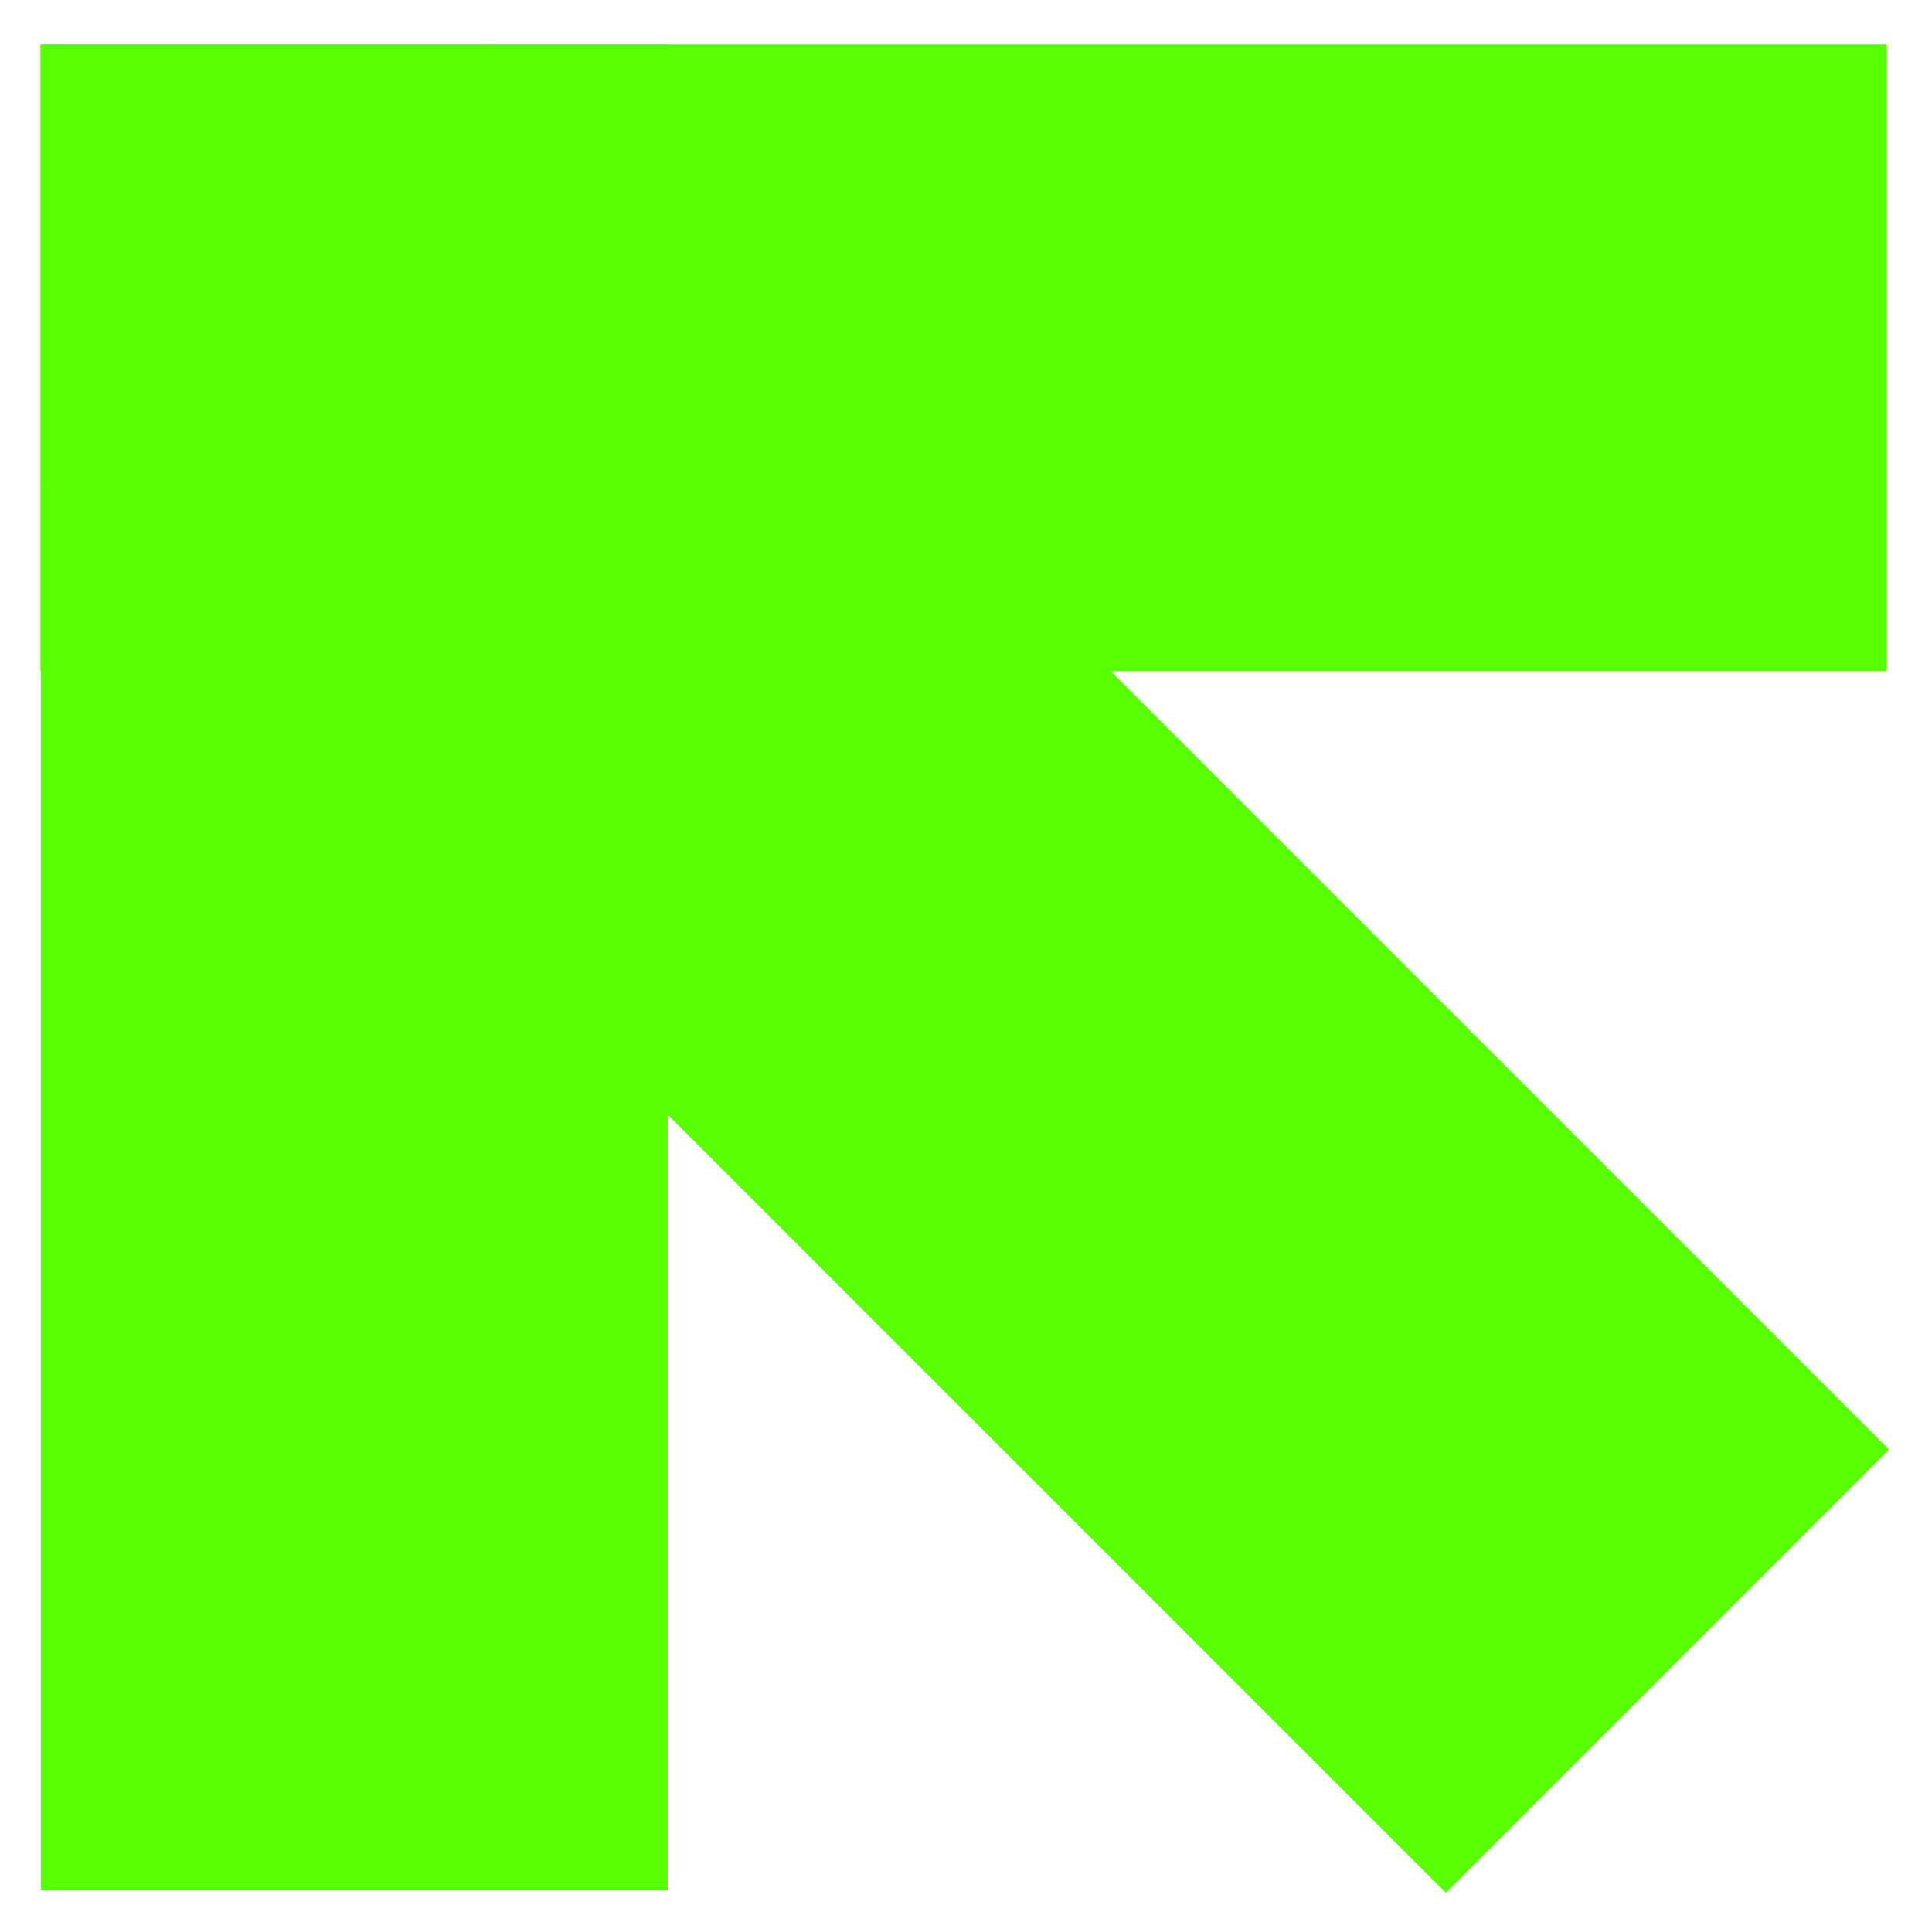
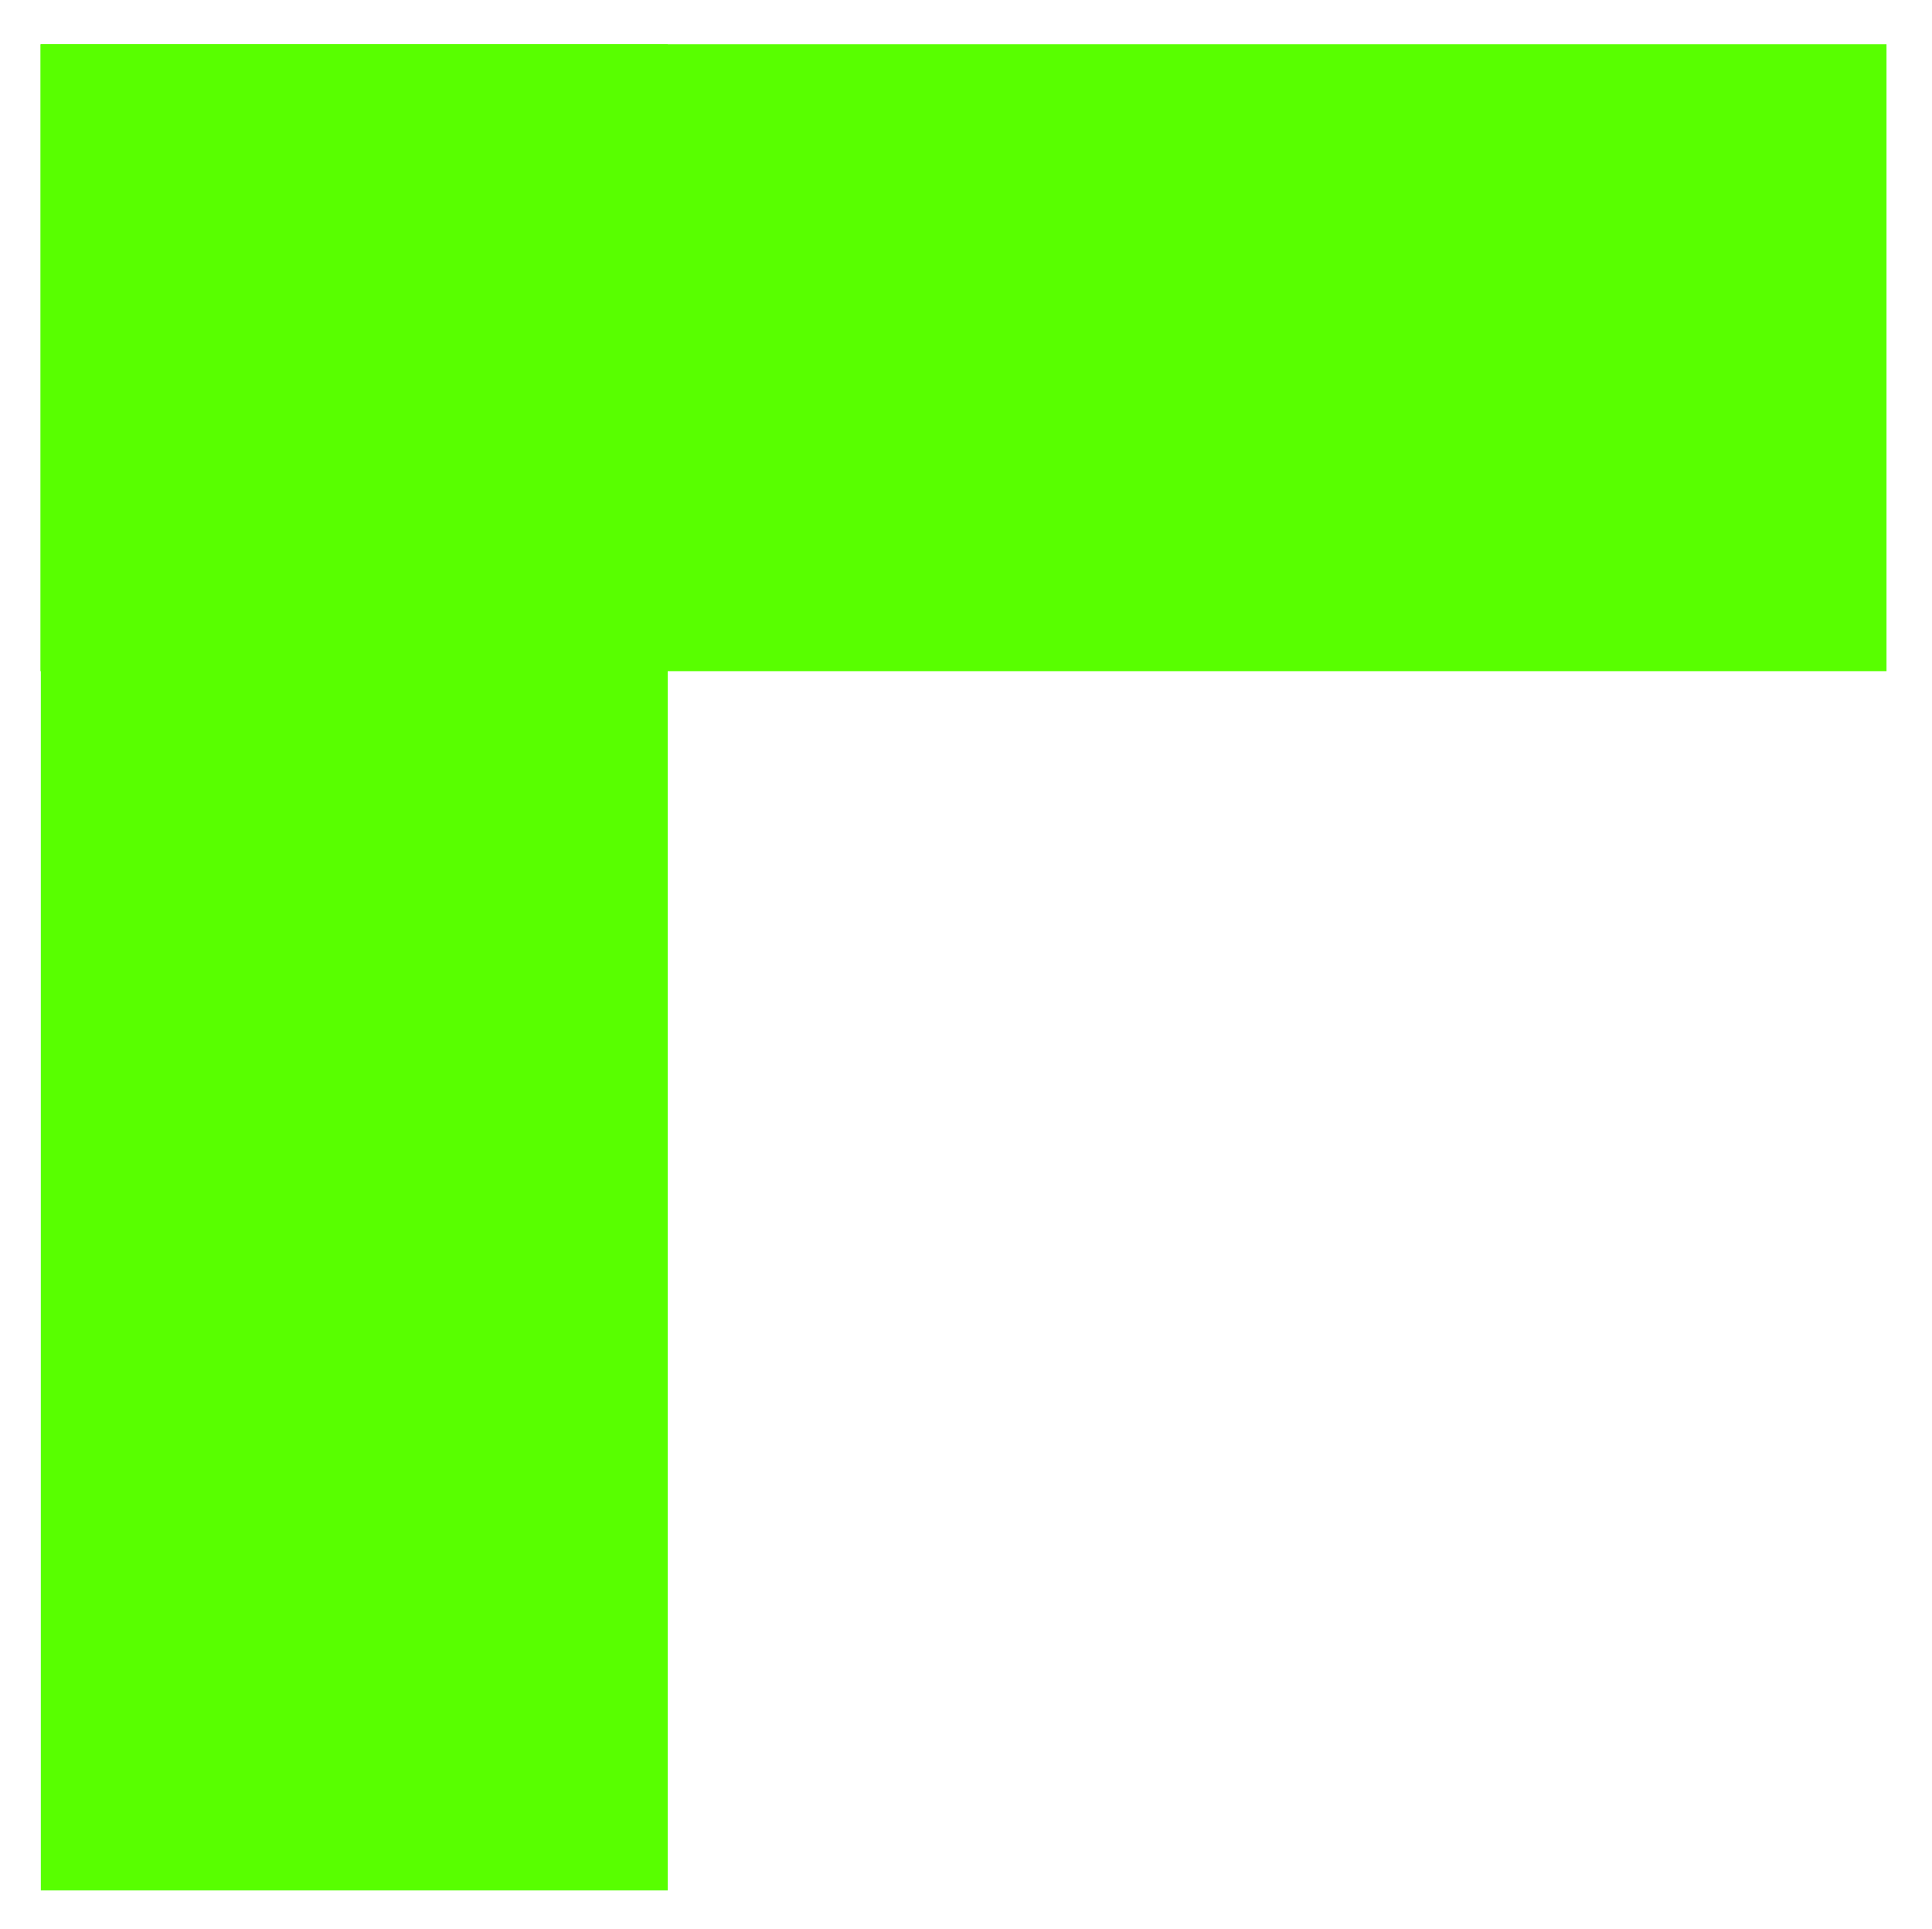
<svg xmlns="http://www.w3.org/2000/svg" id="Слой_1" x="0px" y="0px" viewBox="0 0 46.29 46.21" style="enable-background:new 0 0 46.29 46.21;" xml:space="preserve">
  <style type="text/css"> .st0{fill:#131313;} .st1{opacity:0.05;} .st2{fill:#FBFBFB;} .st3{fill:#FFFFFF;} .st4{fill:#DAFF01;} .st5{fill:#AFFF00;} .st6{fill:#58FF00;} .st7{opacity:0.3;} .st8{fill:#08080A;} .st9{opacity:0.5;} .st10{fill:#0F0F0F;} </style>
  <g>
    <g>
      <rect x="-13.63" y="15.66" transform="matrix(-1.836970e-16 1 -1 -1.836970e-16 31.658 14.692)" class="st6" width="44.23" height="15.02" />
      <rect x="0.97" y="1.06" class="st6" width="44.23" height="15.02" />
-       <rect x="-0.69" y="15.7" transform="matrix(0.707 0.707 -0.707 0.707 23.181 -9.551)" class="st6" width="47.62" height="15.02" />
    </g>
  </g>
</svg>